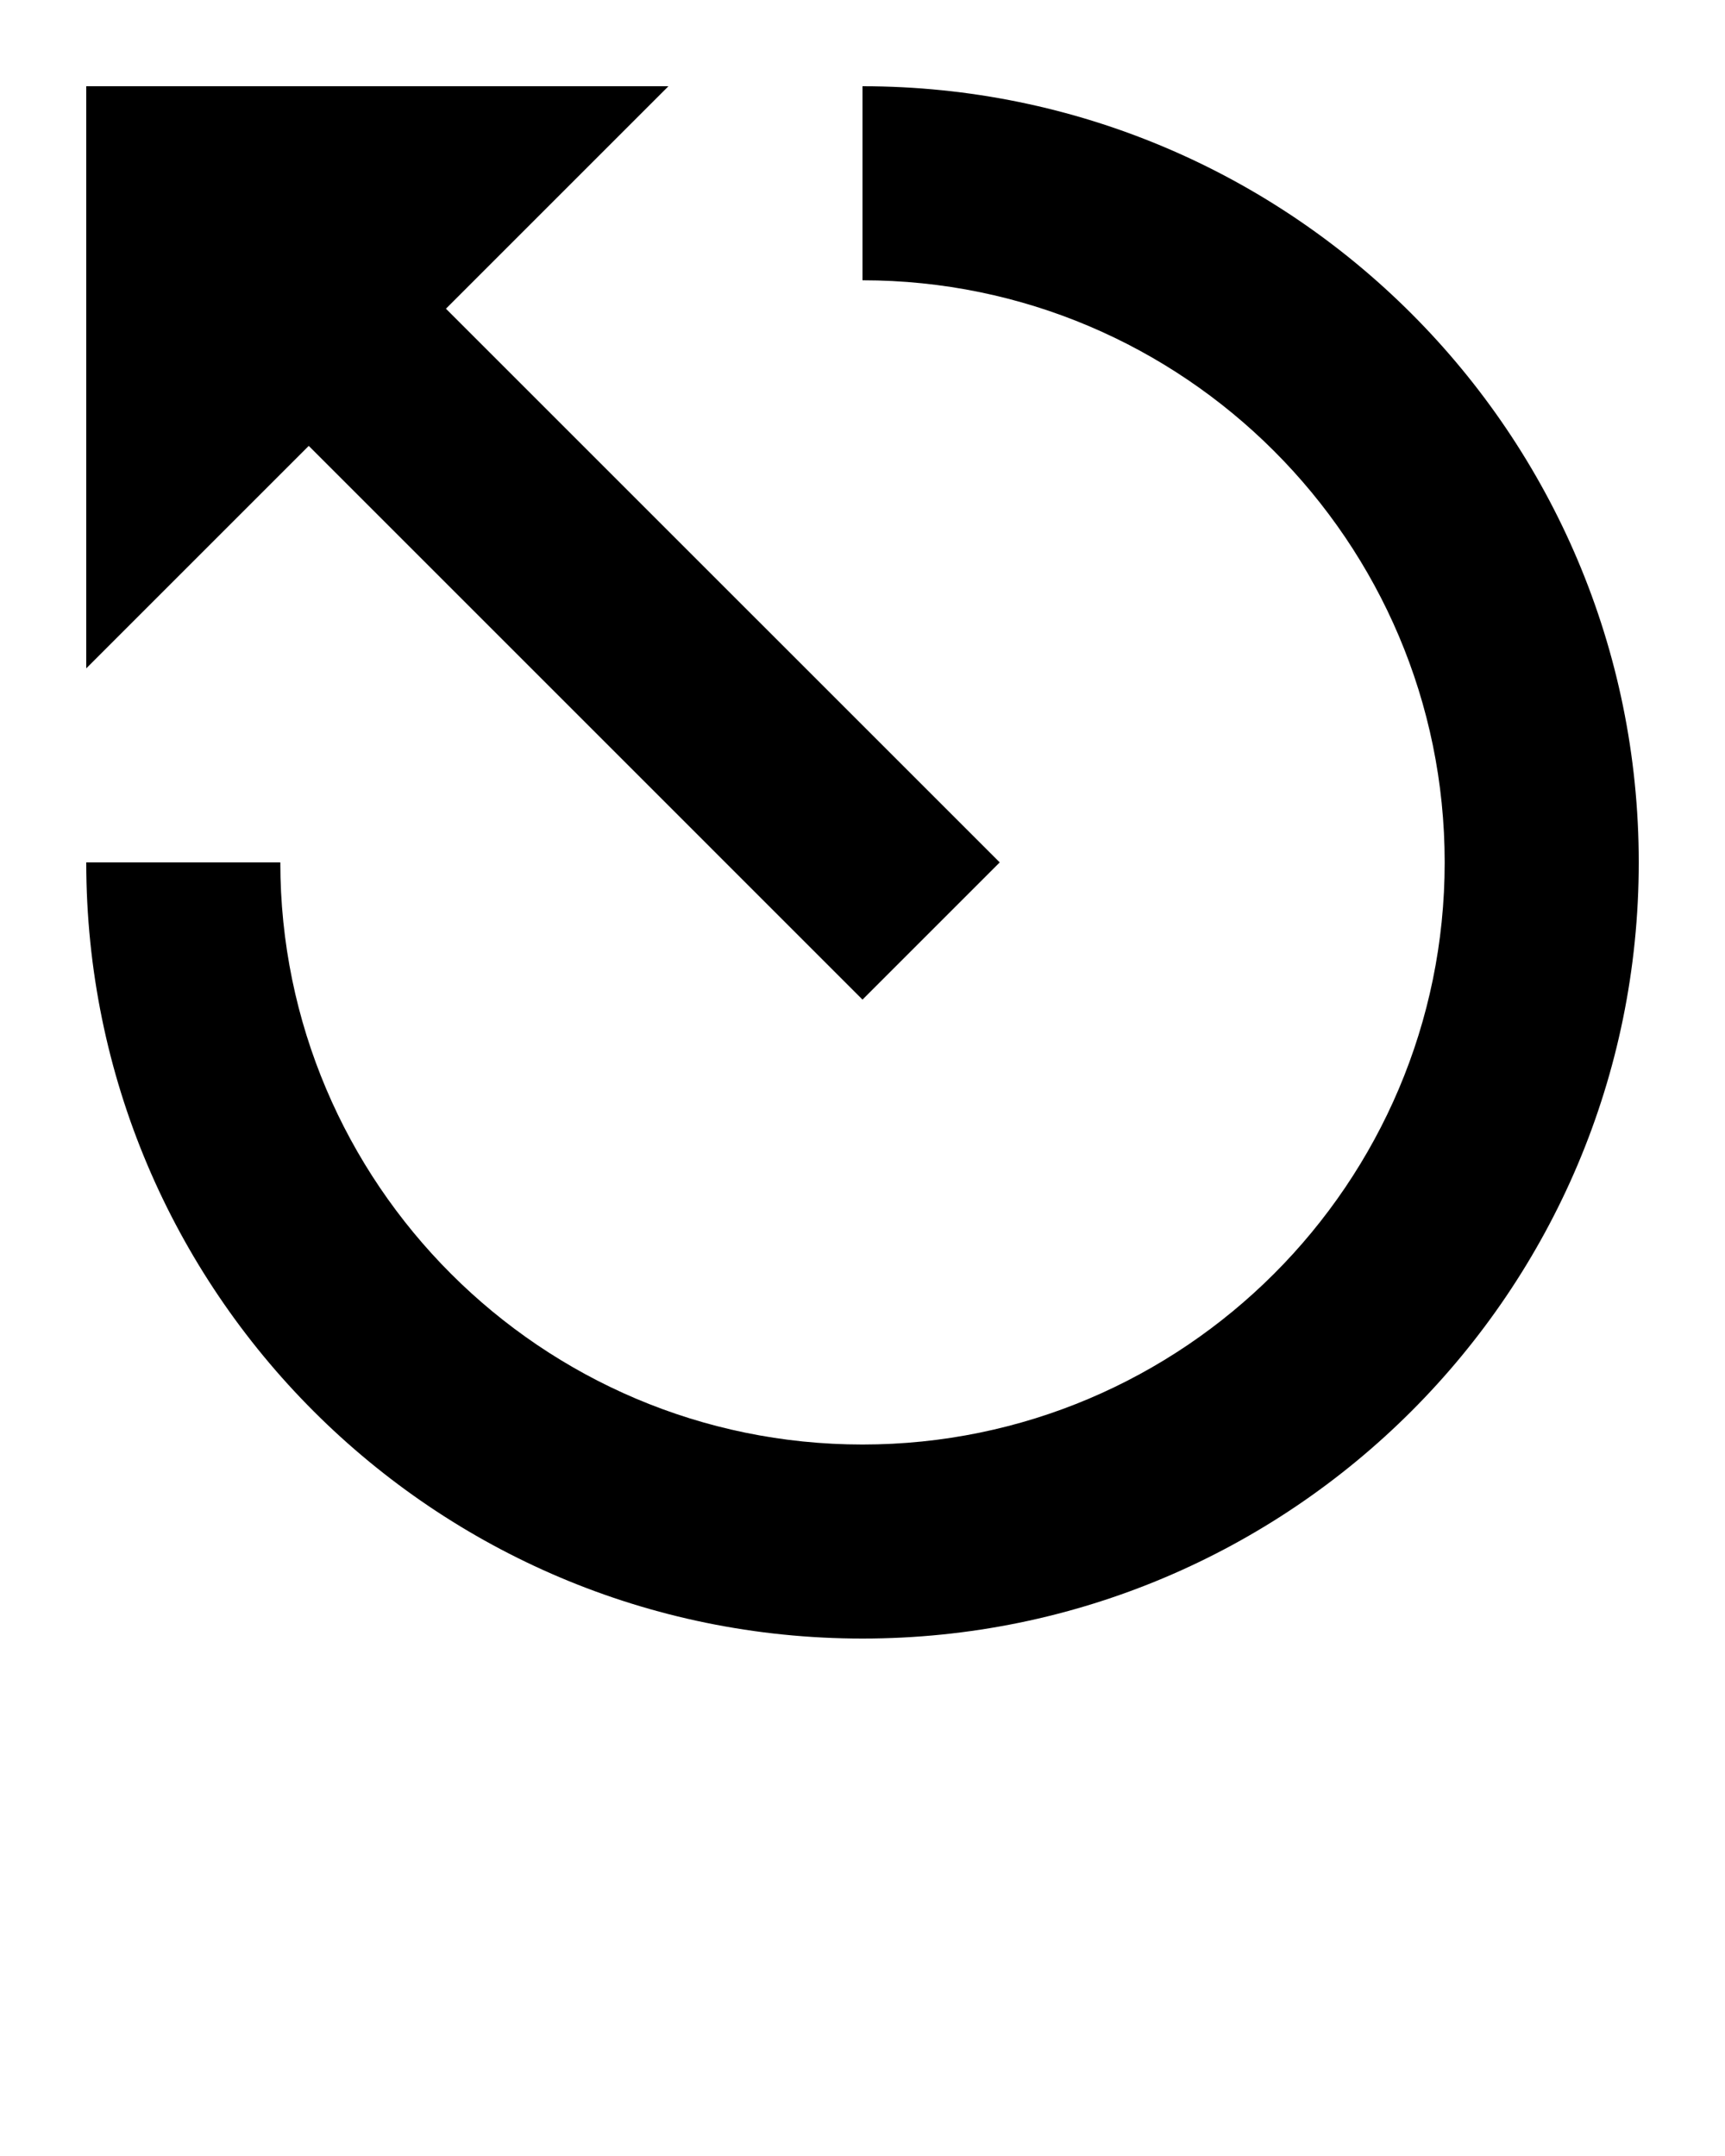
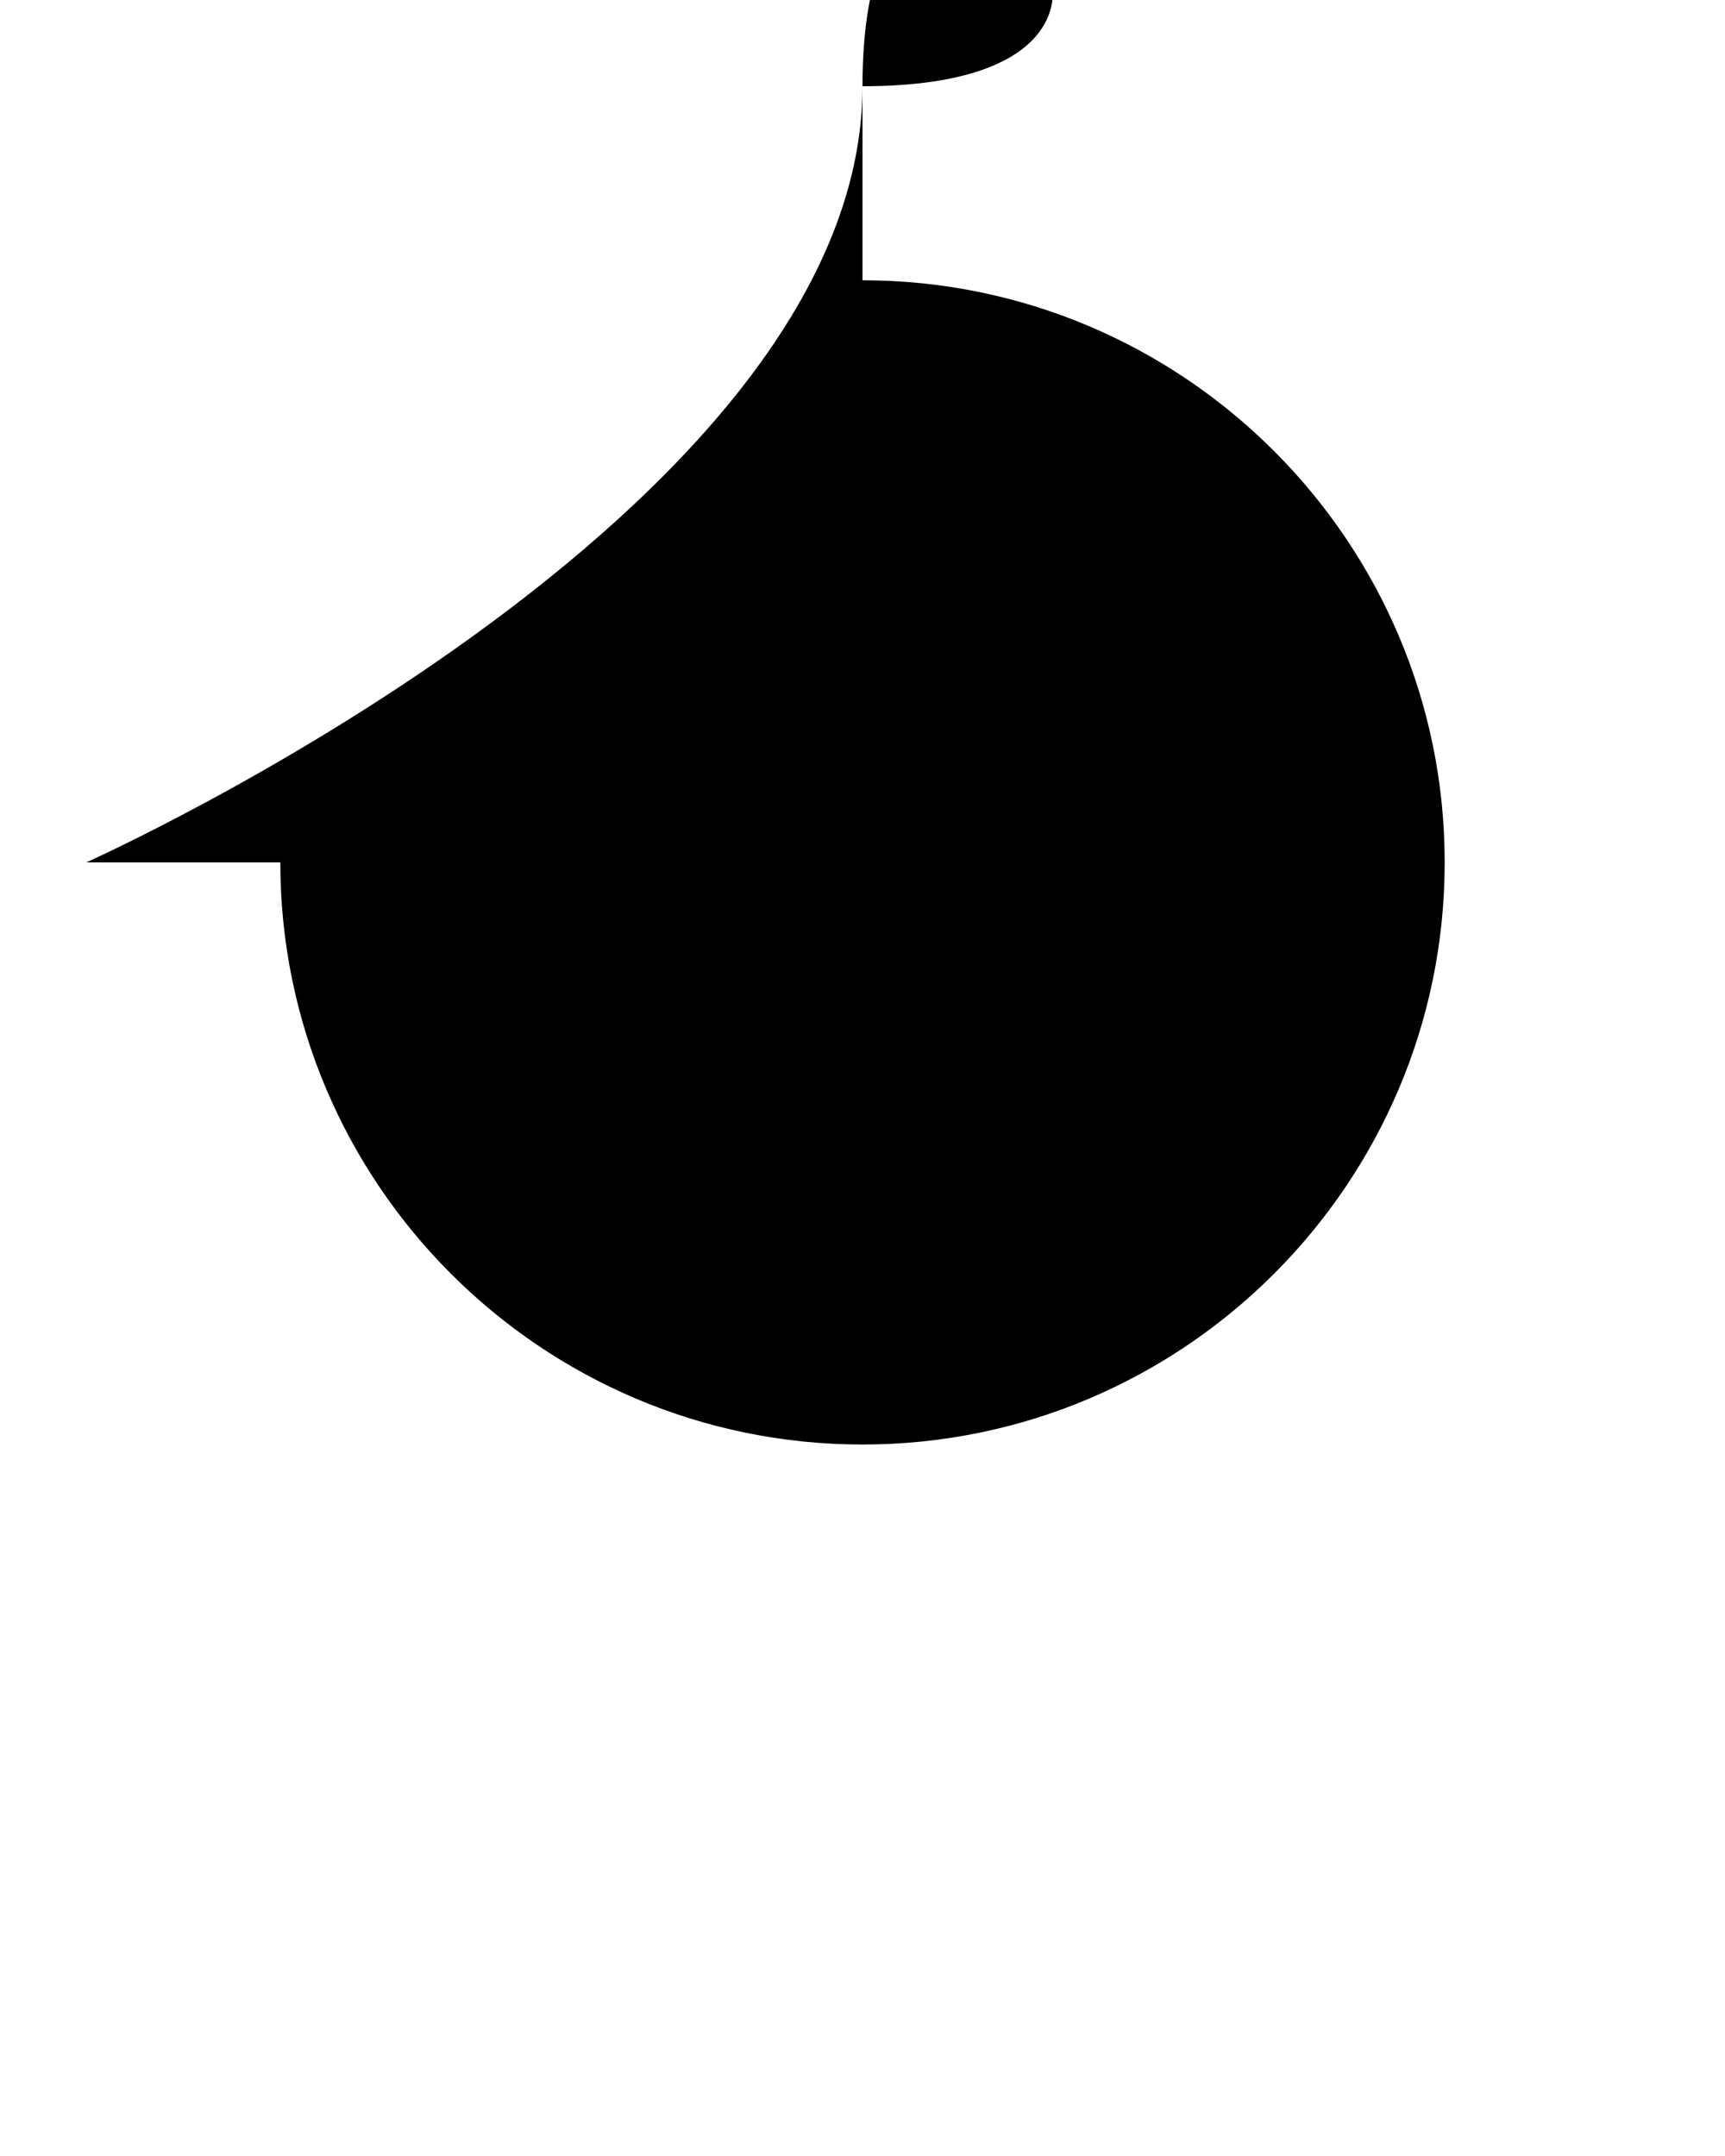
<svg xmlns="http://www.w3.org/2000/svg" xmlns:ns1="http://www.inkscape.org/namespaces/inkscape" xmlns:ns2="http://sodipodi.sourceforge.net/DTD/sodipodi-0.dtd" ns1:version="1.0 (4035a4f, 2020-05-01)" ns2:docname="noun_Escape_217258.svg" id="svg20" xml:space="preserve" enable-background="new 0 0 100 100" viewBox="0 0 100 125" y="0px" x="0px" version="1.1">
  <defs id="defs24" />
  <ns2:namedview ns1:current-layer="svg20" ns1:window-maximized="0" ns1:window-y="23" ns1:window-x="0" ns1:cy="62.5" ns1:cx="50" ns1:zoom="6.56" showgrid="false" id="namedview22" ns1:window-height="1038" ns1:window-width="1895" ns1:pageshadow="2" ns1:pageopacity="0" guidetolerance="10" gridtolerance="10" objecttolerance="10" borderopacity="1" bordercolor="#666666" pagecolor="#ffffff" />
  <g id="g14">
-     <path id="path10" d="M50,5v11.25c18.61,0,33.75,15.14,33.75,33.75S68.61,83.75,50,83.75S16.25,68.61,16.25,50H5c0,24.853,20.147,45,45,45   s45-20.147,45-45S74.853,5,50,5z" />
-     <polygon id="polygon12" points="50,57.955 57.955,50 25.852,17.898 38.75,5 5,5 5,38.75 17.898,25.852  " />
+     <path id="path10" d="M50,5v11.25c18.61,0,33.75,15.14,33.75,33.75S68.61,83.75,50,83.75S16.25,68.61,16.25,50H5s45-20.147,45-45S74.853,5,50,5z" />
  </g>
</svg>